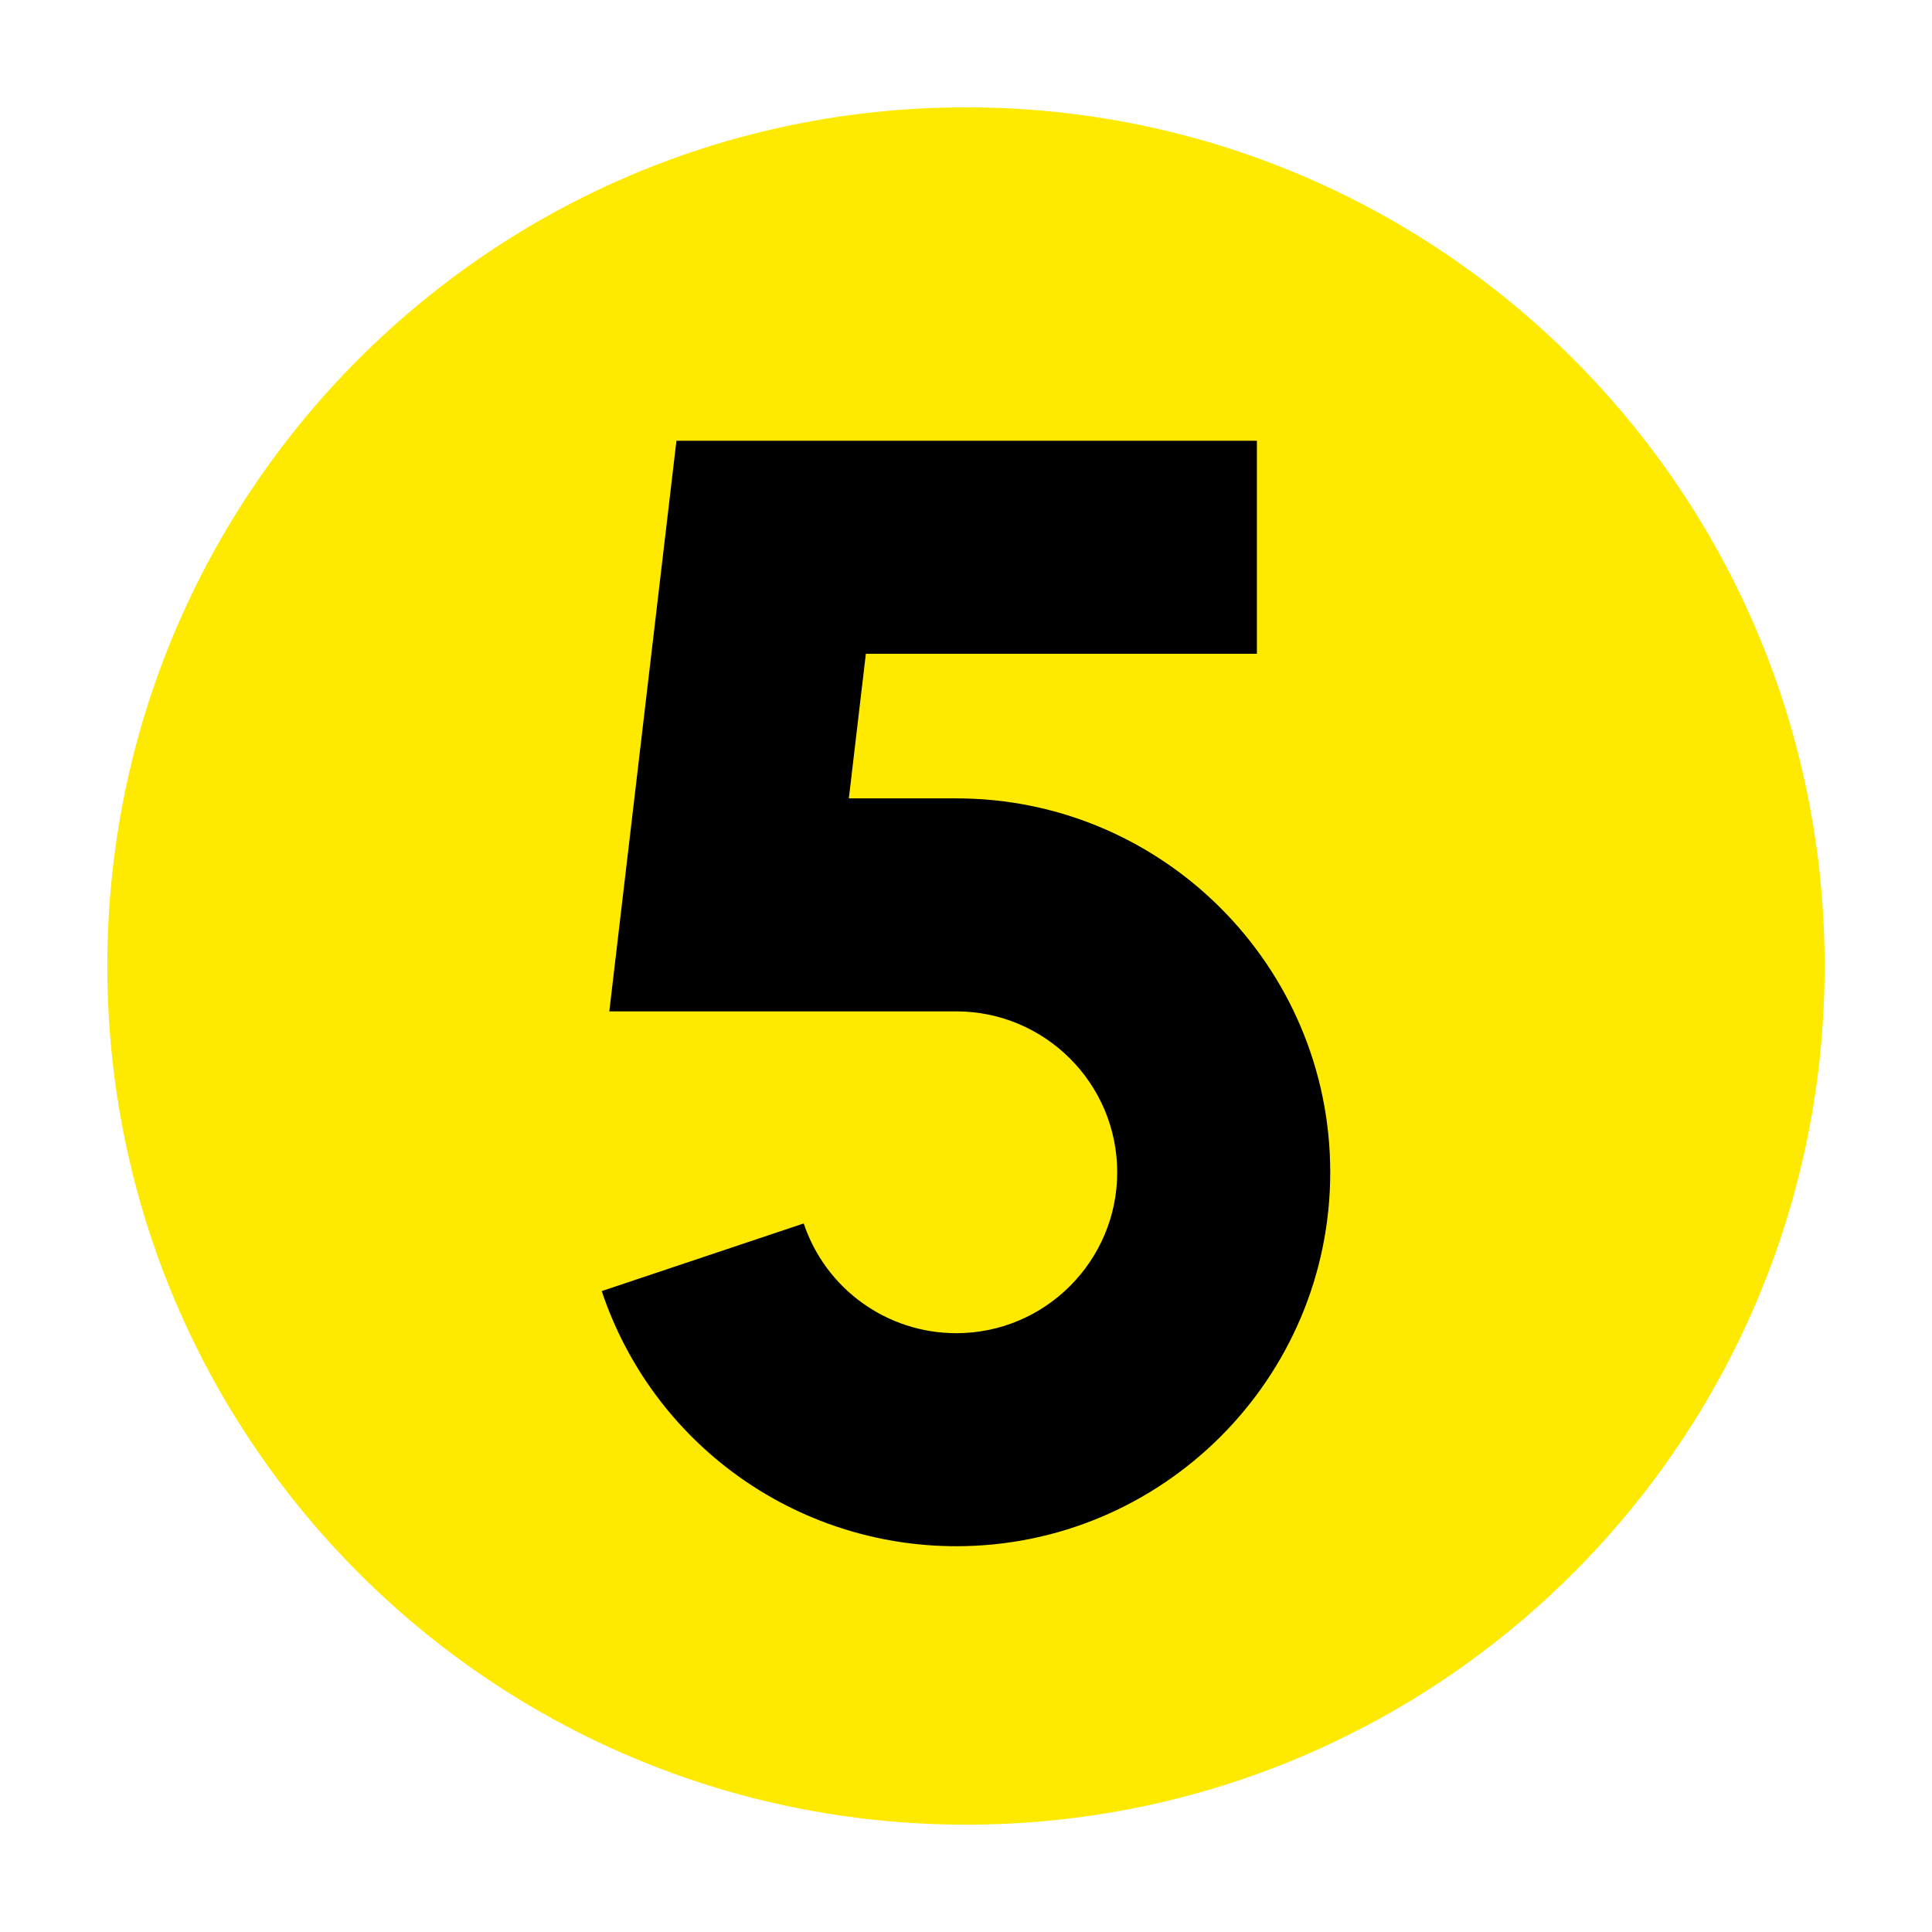
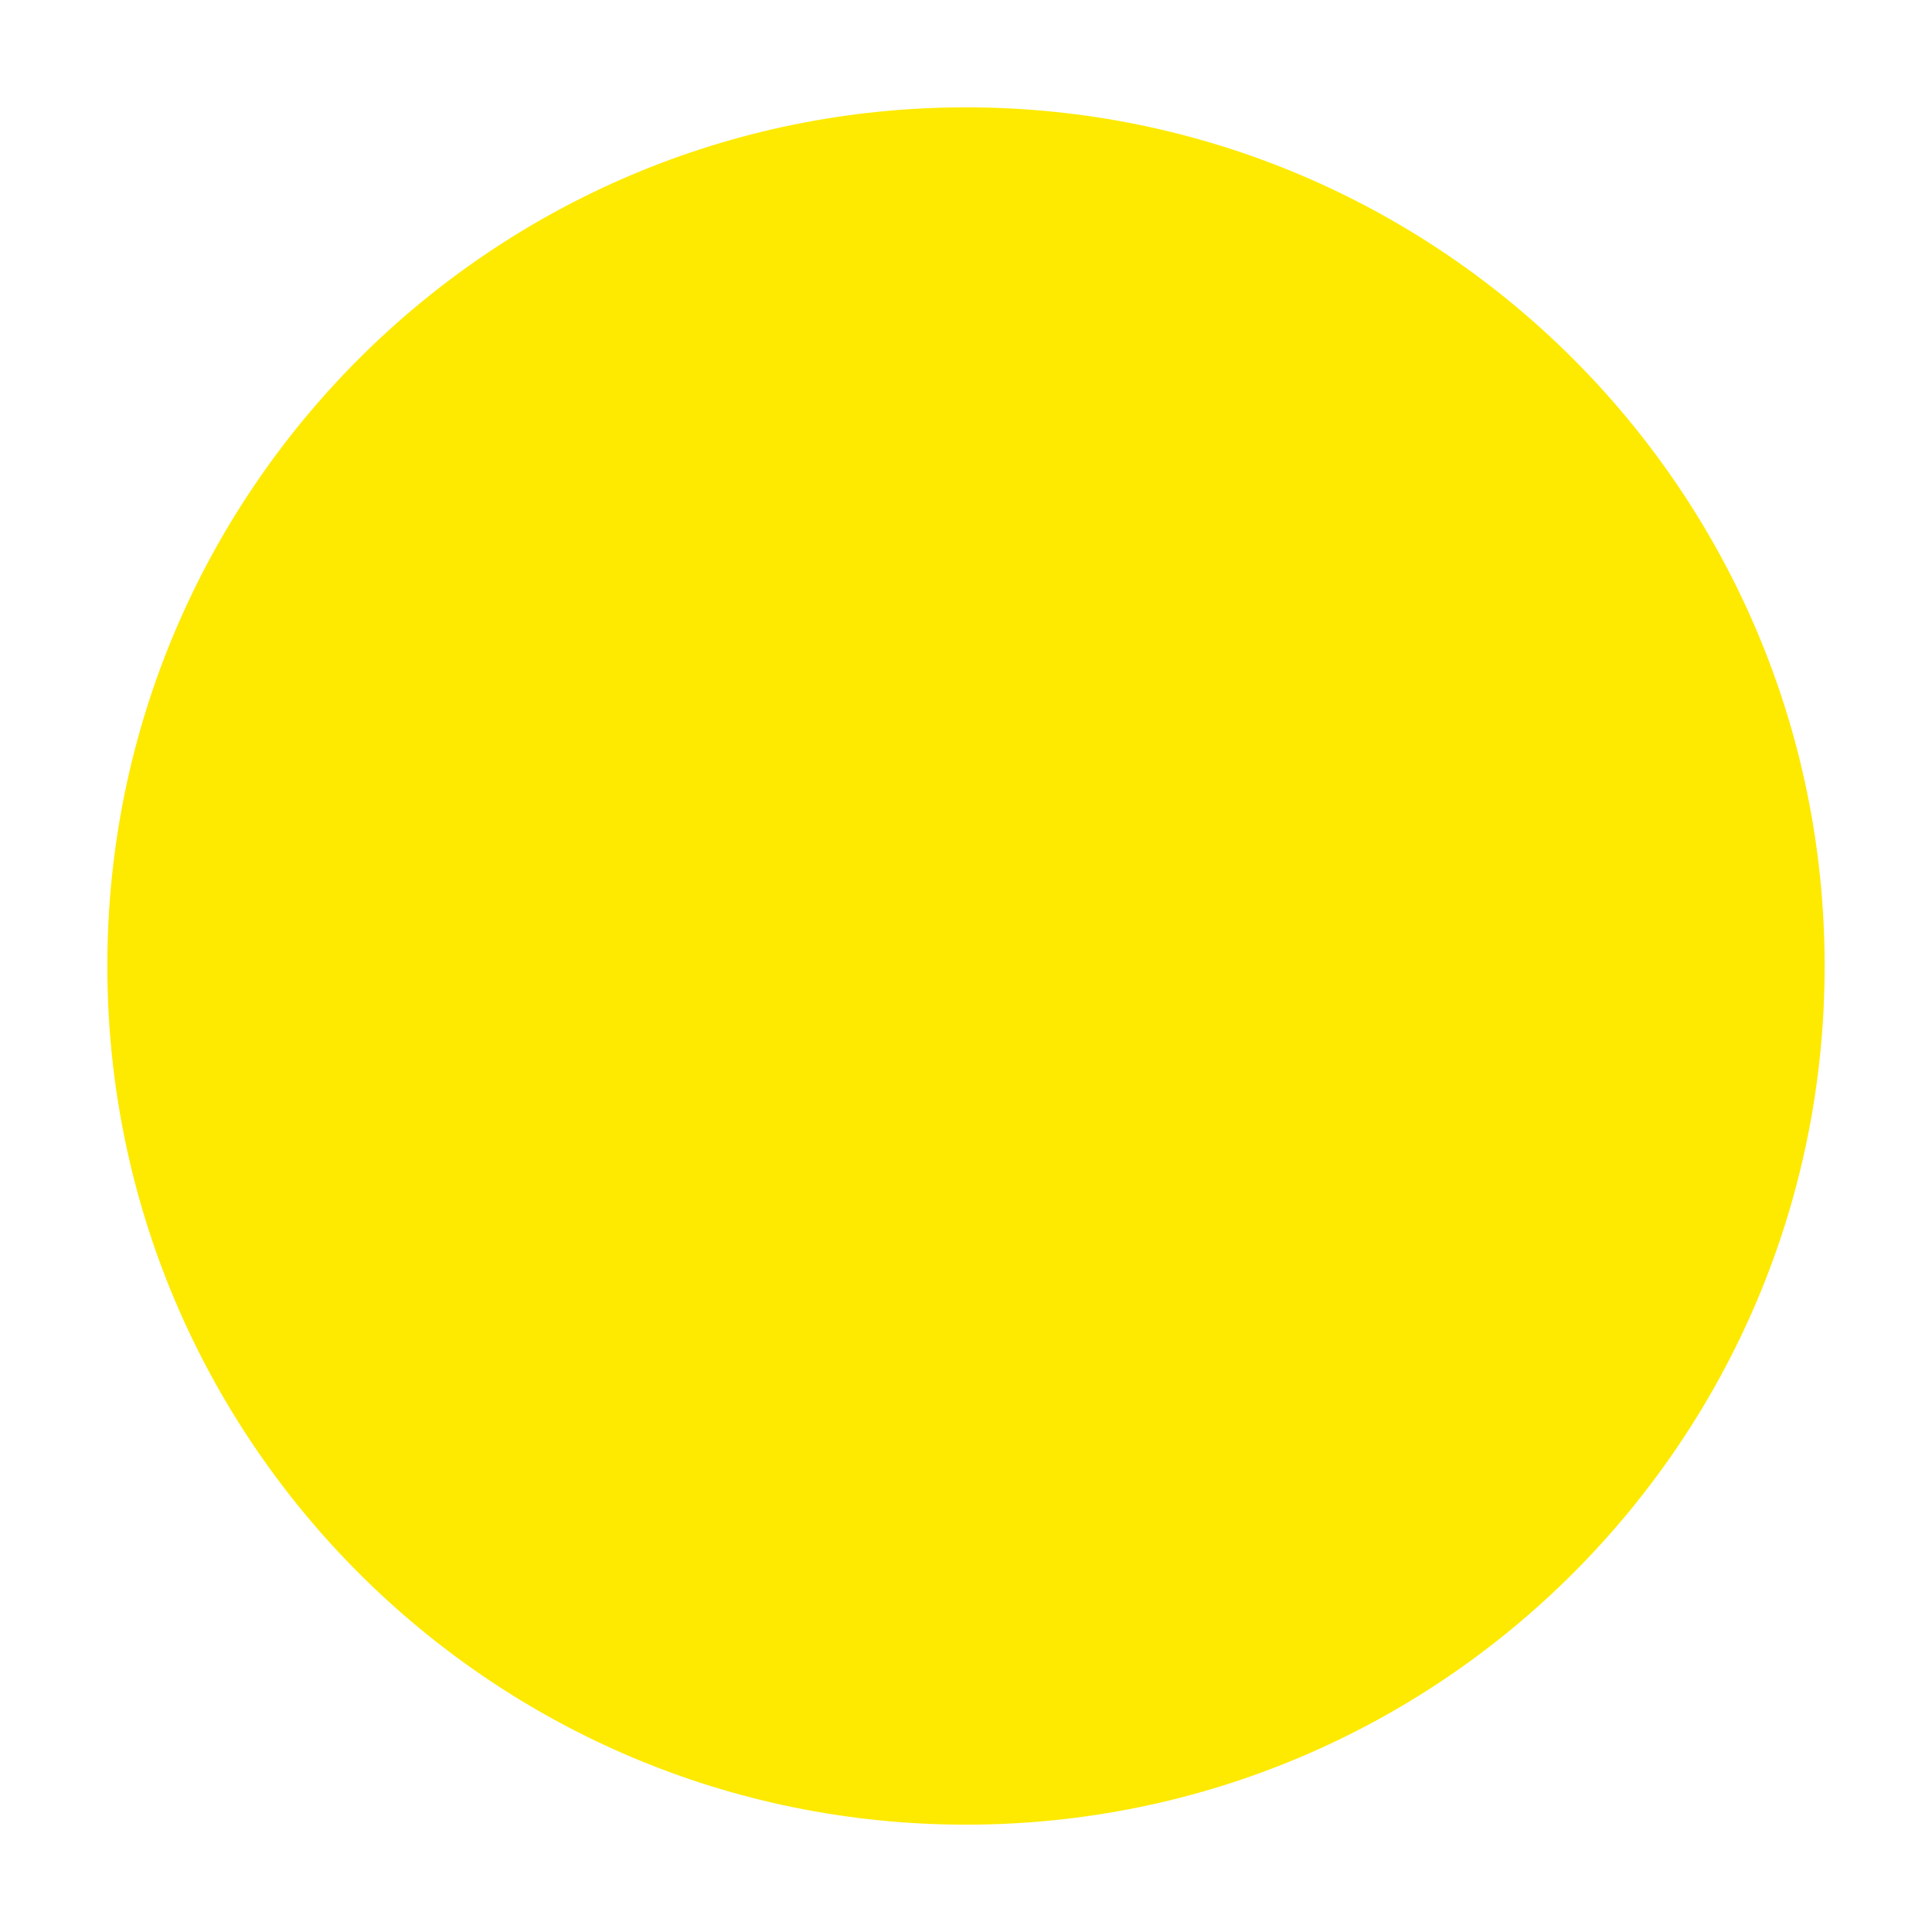
<svg xmlns="http://www.w3.org/2000/svg" width="72" height="72" viewBox="0 0 72 72" fill="none">
-   <path d="M35.999 4C18.327 4 4 18.327 4 35.999C4 53.672 18.327 67.999 35.999 68C53.673 68 67.999 53.673 67.999 36.001C67.999 18.328 53.672 4.001 35.999 4Z" fill="#FDEA00" />
-   <path d="M35.639 57.623C29.639 57.623 24.328 53.802 22.424 48.115L29.952 45.594C30.772 48.04 33.057 49.684 35.639 49.684C38.945 49.684 41.635 46.993 41.635 43.688C41.635 40.382 38.945 37.691 35.639 37.691H22.707L25.209 16.426H46.841V24.364H32.268L31.634 29.753H35.639C43.323 29.753 49.574 36.004 49.574 43.688C49.574 51.372 43.323 57.623 35.639 57.623Z" fill="black" />
+   <path d="M35.999 4C18.327 4 4 18.327 4 35.999C4 53.672 18.327 67.999 35.999 68C53.673 68 67.999 53.673 67.999 36.001C67.999 18.328 53.672 4.001 35.999 4" fill="#FDEA00" />
</svg>